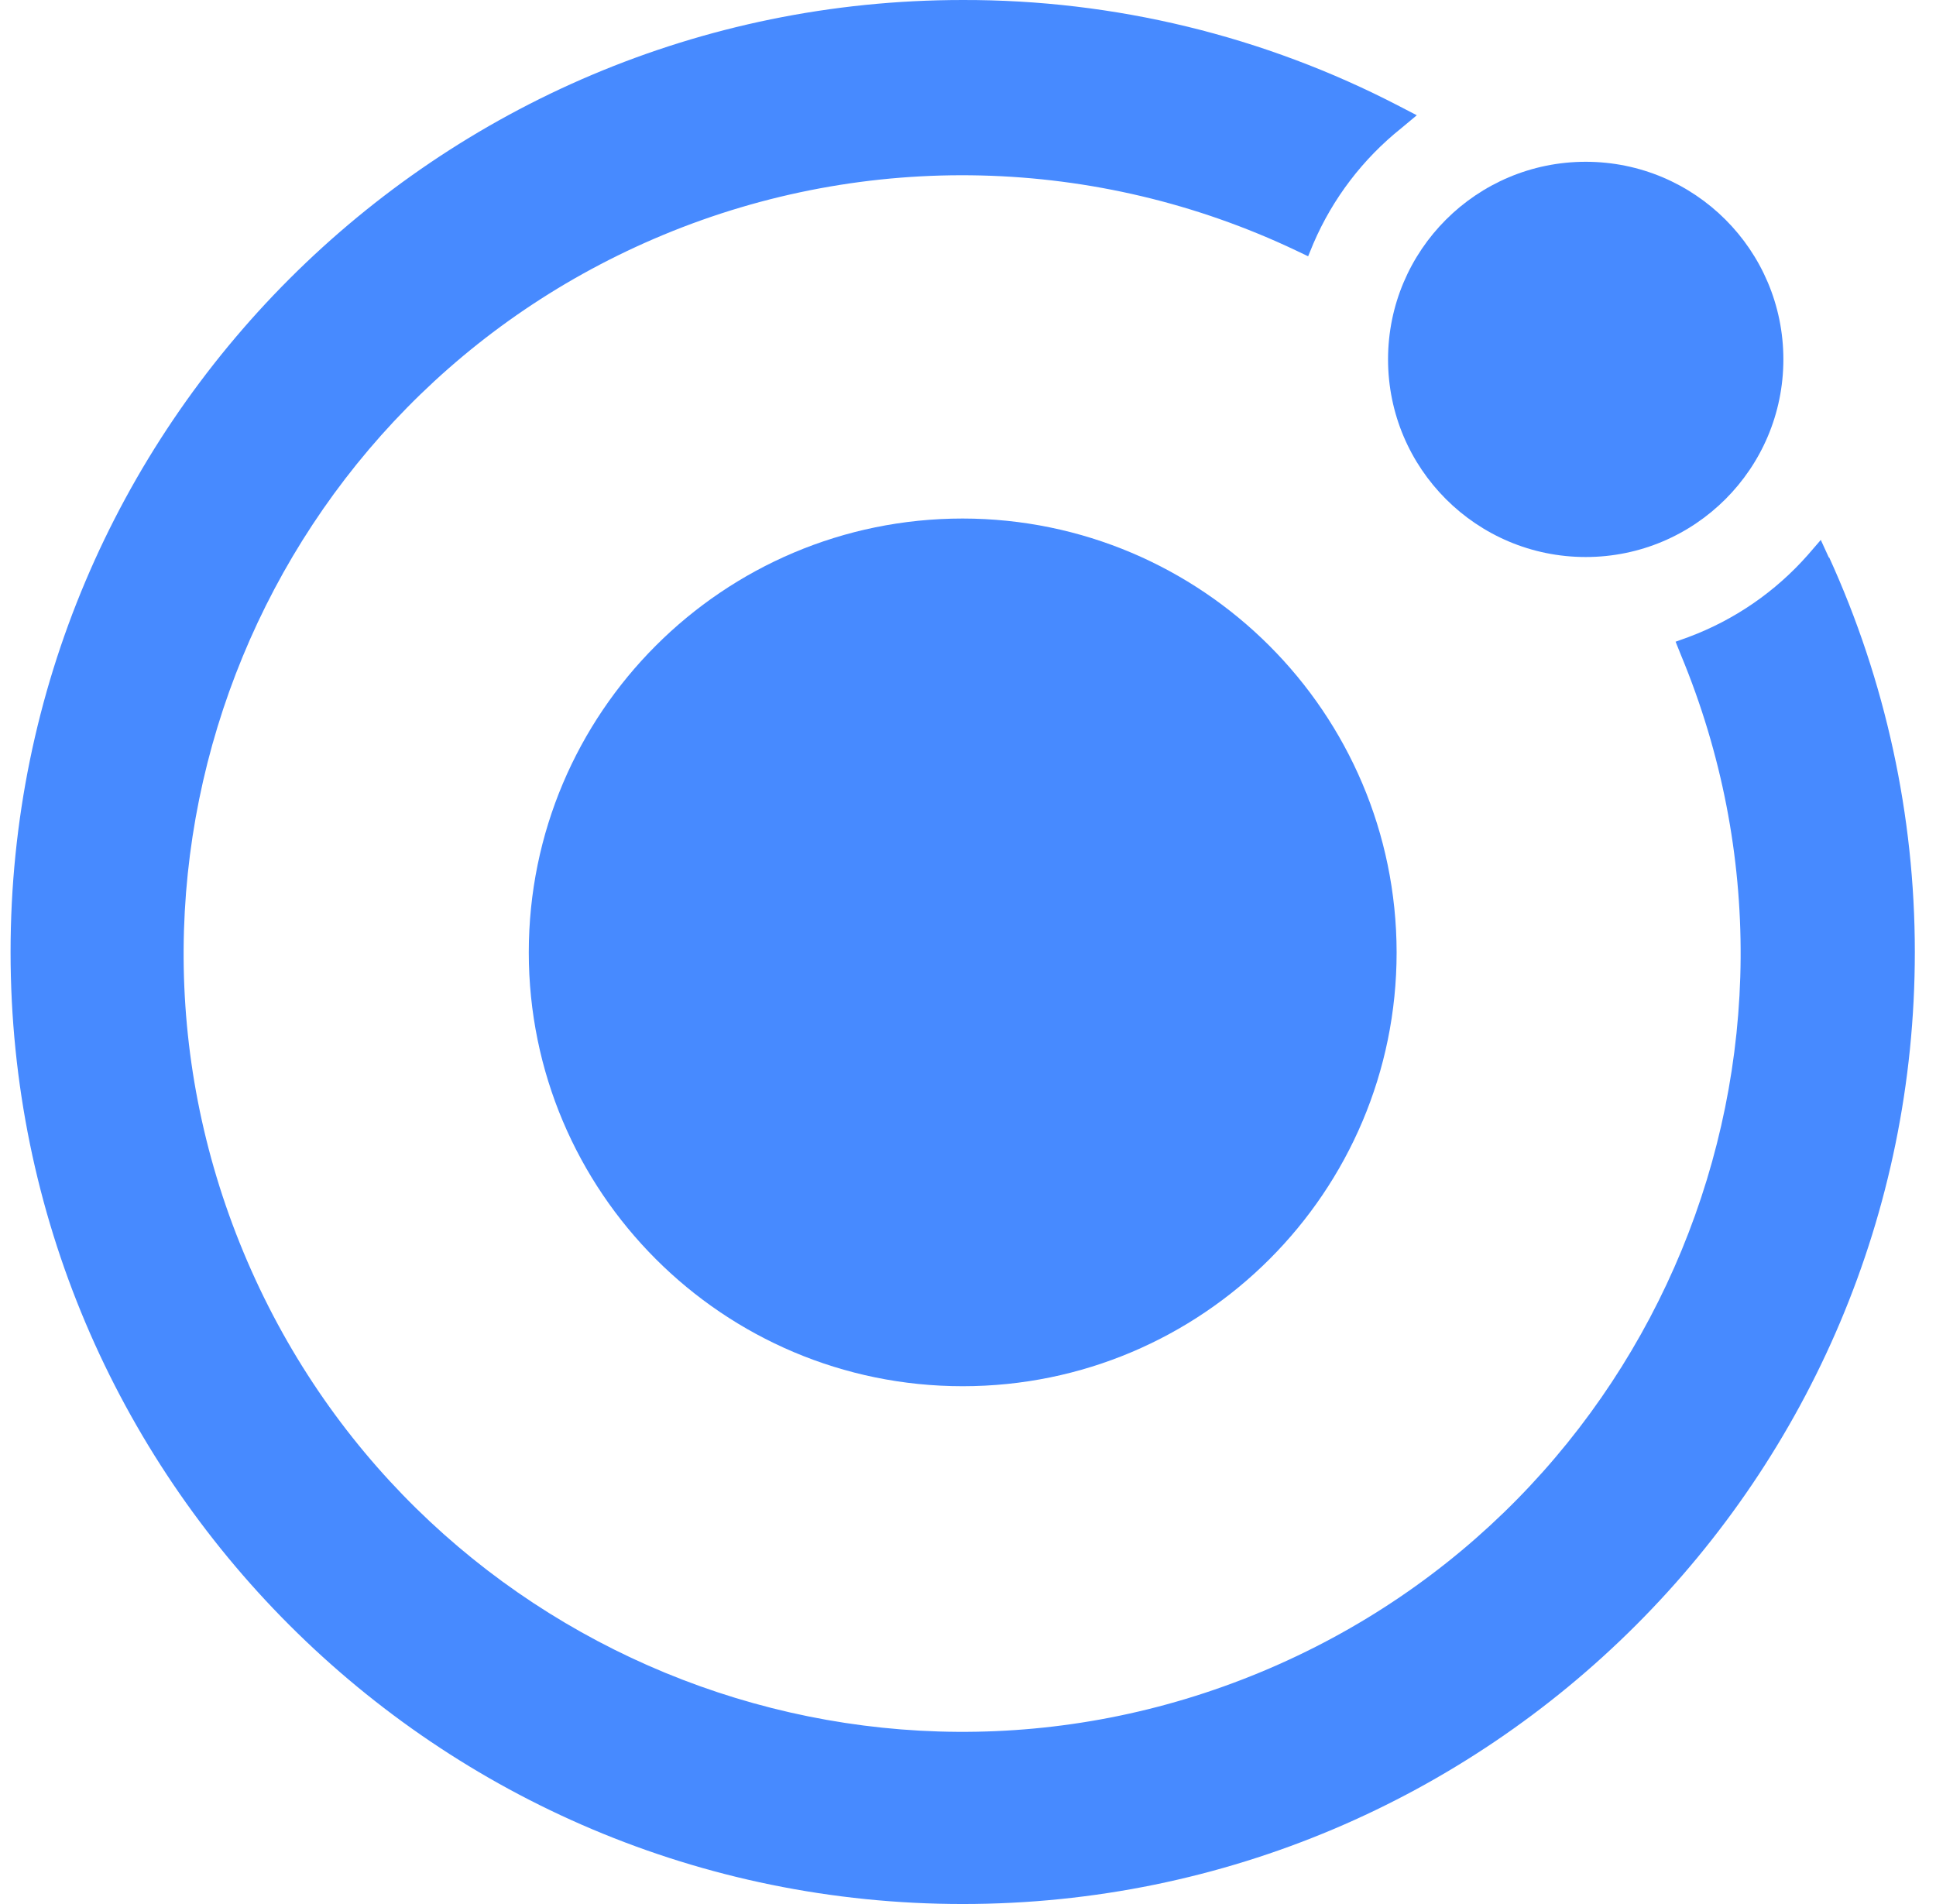
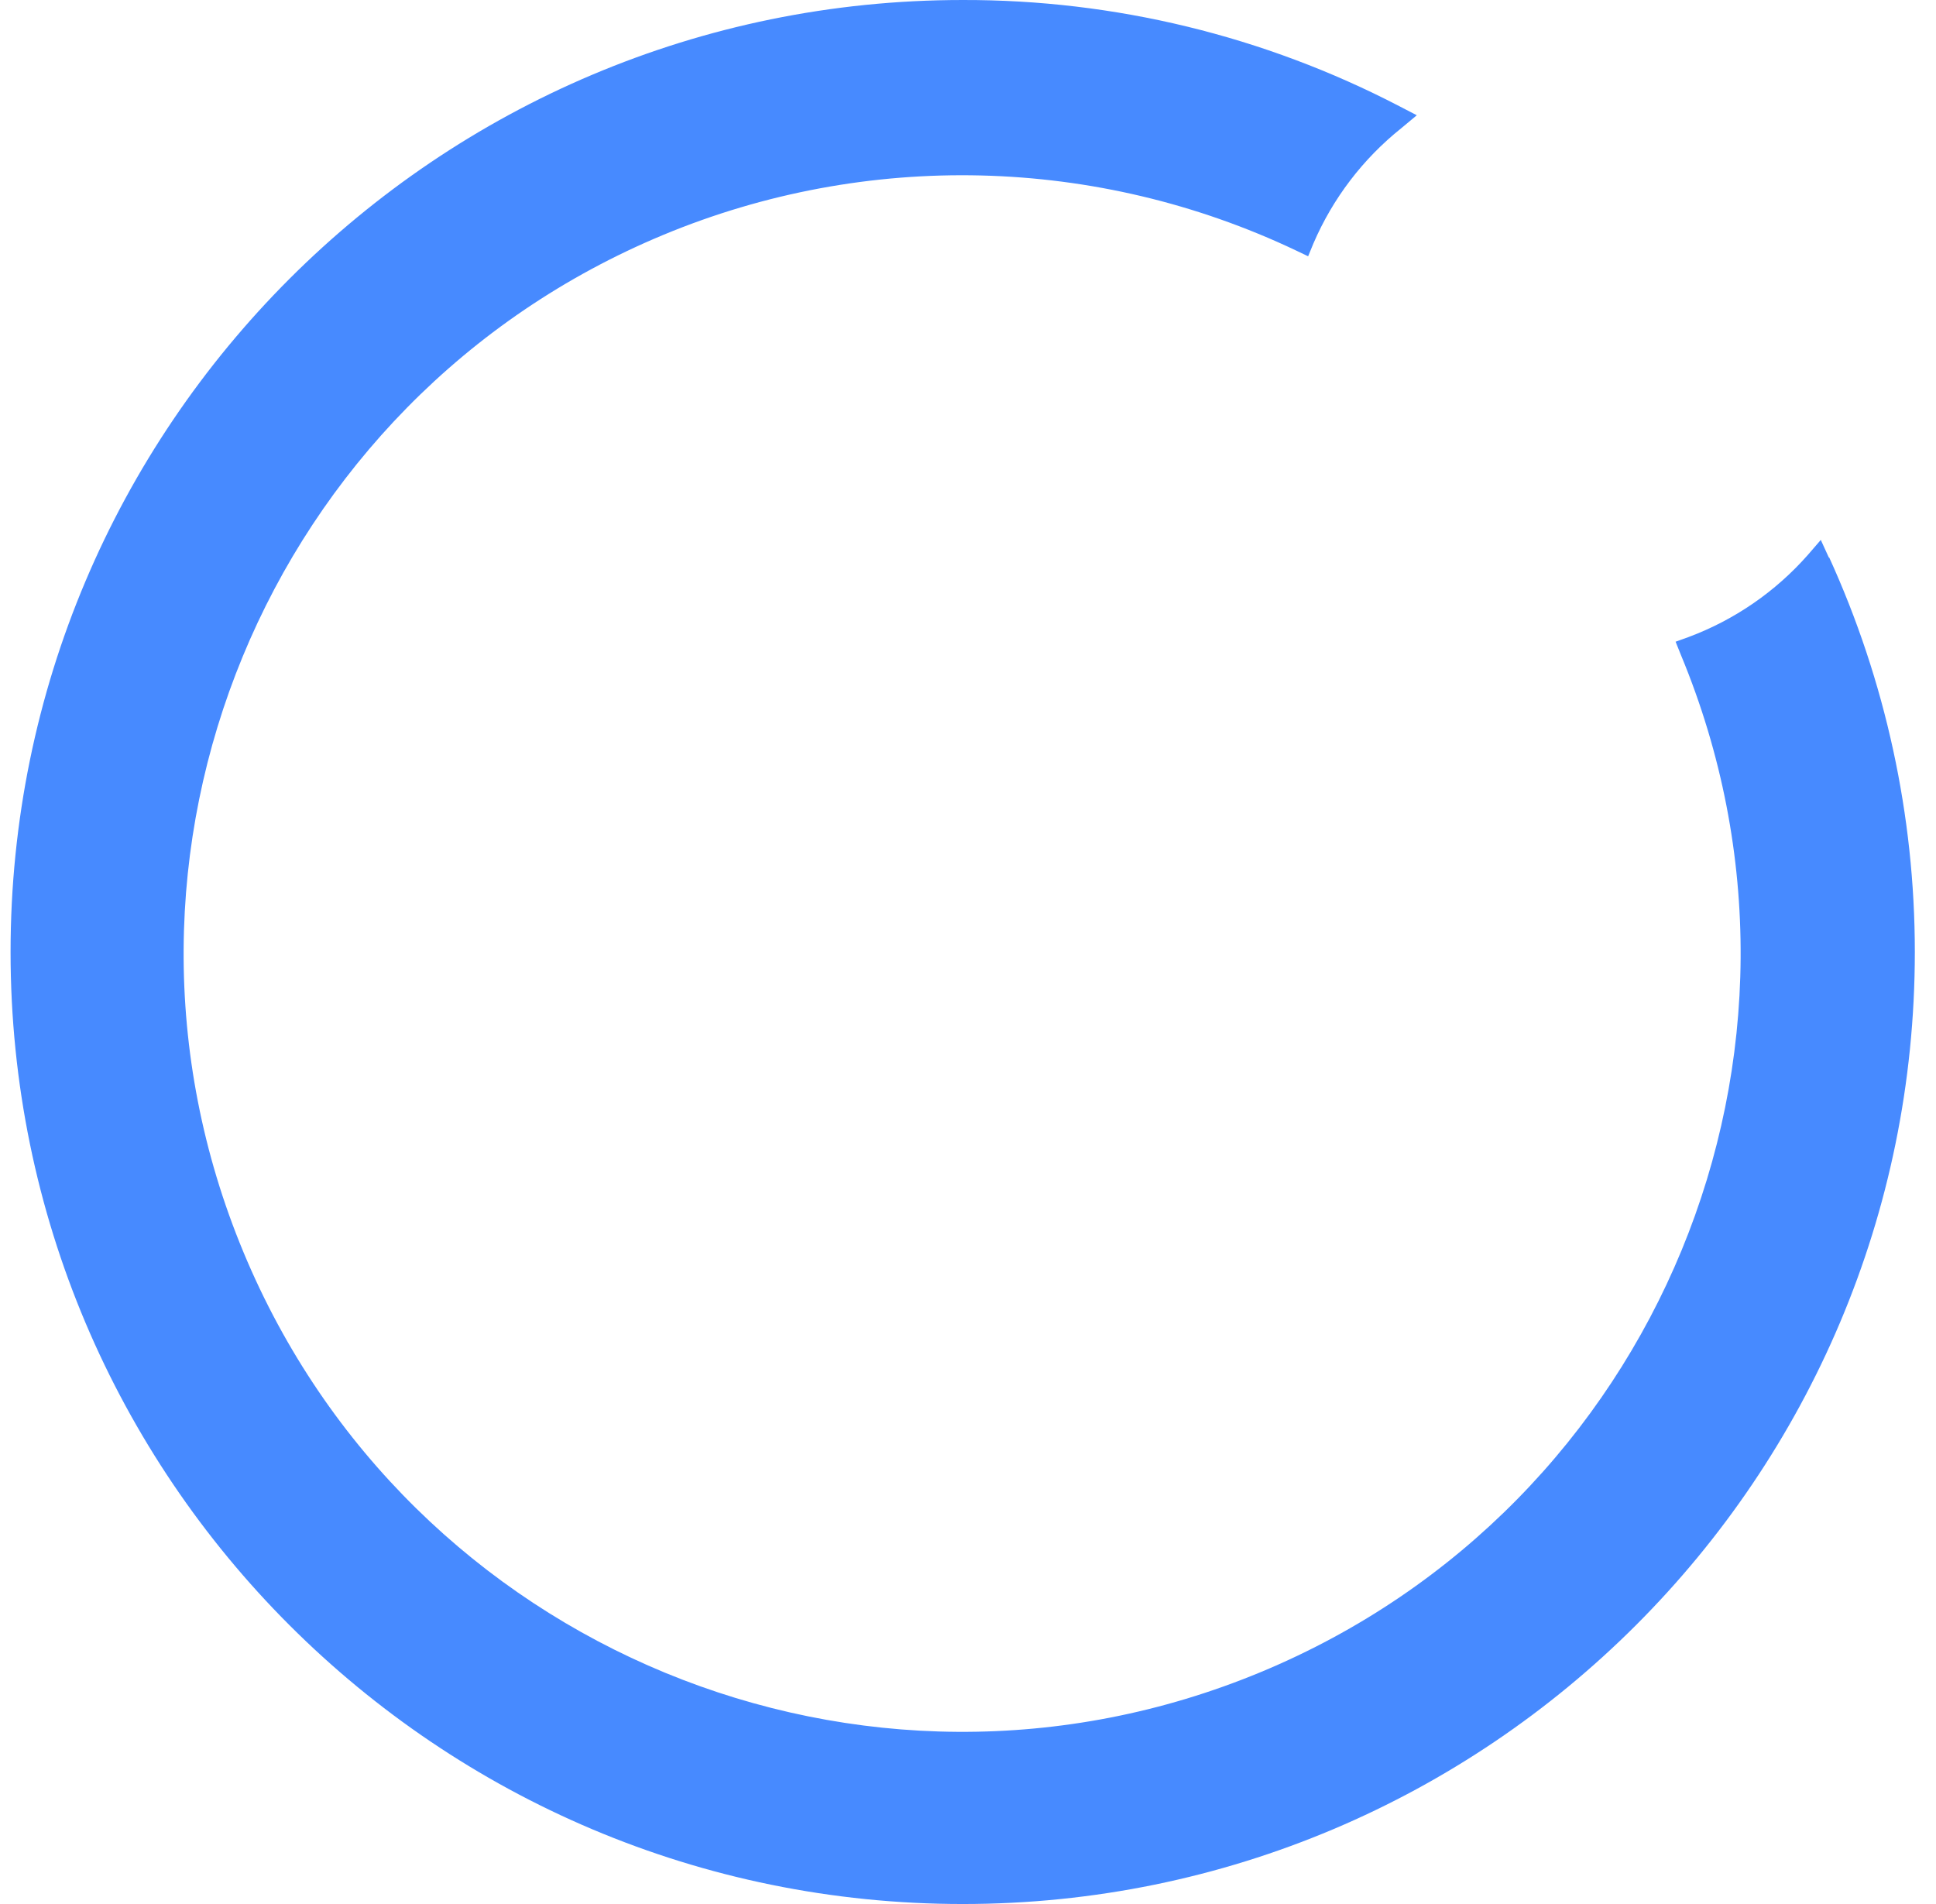
<svg xmlns="http://www.w3.org/2000/svg" width="61" height="60" viewBox="0 0 61 60" fill="none">
-   <path d="M30.333 16.34C22.782 16.34 16.661 22.461 16.661 30.012C16.661 37.562 22.782 43.683 30.333 43.683C37.884 43.683 44.005 37.562 44.005 30.012C43.996 22.465 37.88 16.349 30.333 16.34Z" fill="#478AFF" />
-   <path d="M49.963 17.553C53.403 17.553 56.191 14.765 56.191 11.325C56.191 7.886 53.403 5.098 49.963 5.098C46.524 5.098 43.735 7.886 43.735 11.325C43.735 14.765 46.524 17.553 49.963 17.553Z" fill="#478AFF" />
  <path d="M57.631 17.585L57.37 17.014L56.962 17.487C55.941 18.646 54.65 19.535 53.203 20.075L52.795 20.222L52.959 20.63C58.159 33.136 52.236 47.489 39.731 52.689C27.225 57.889 12.872 51.967 7.672 39.461C2.471 26.956 8.394 12.602 20.899 7.402C27.314 4.735 34.558 4.913 40.834 7.893L41.217 8.076L41.385 7.668C41.995 6.25 42.945 5.004 44.152 4.04L44.641 3.632L44.082 3.342C39.835 1.135 35.116 -0.012 30.329 9.36293e-05C13.761 0.002 0.331 13.436 0.333 30.004C0.336 46.573 13.769 60.002 30.338 60C46.906 59.998 60.336 46.564 60.333 29.996C60.333 25.701 59.41 21.456 57.627 17.549L57.631 17.585Z" fill="#478AFF" />
</svg>